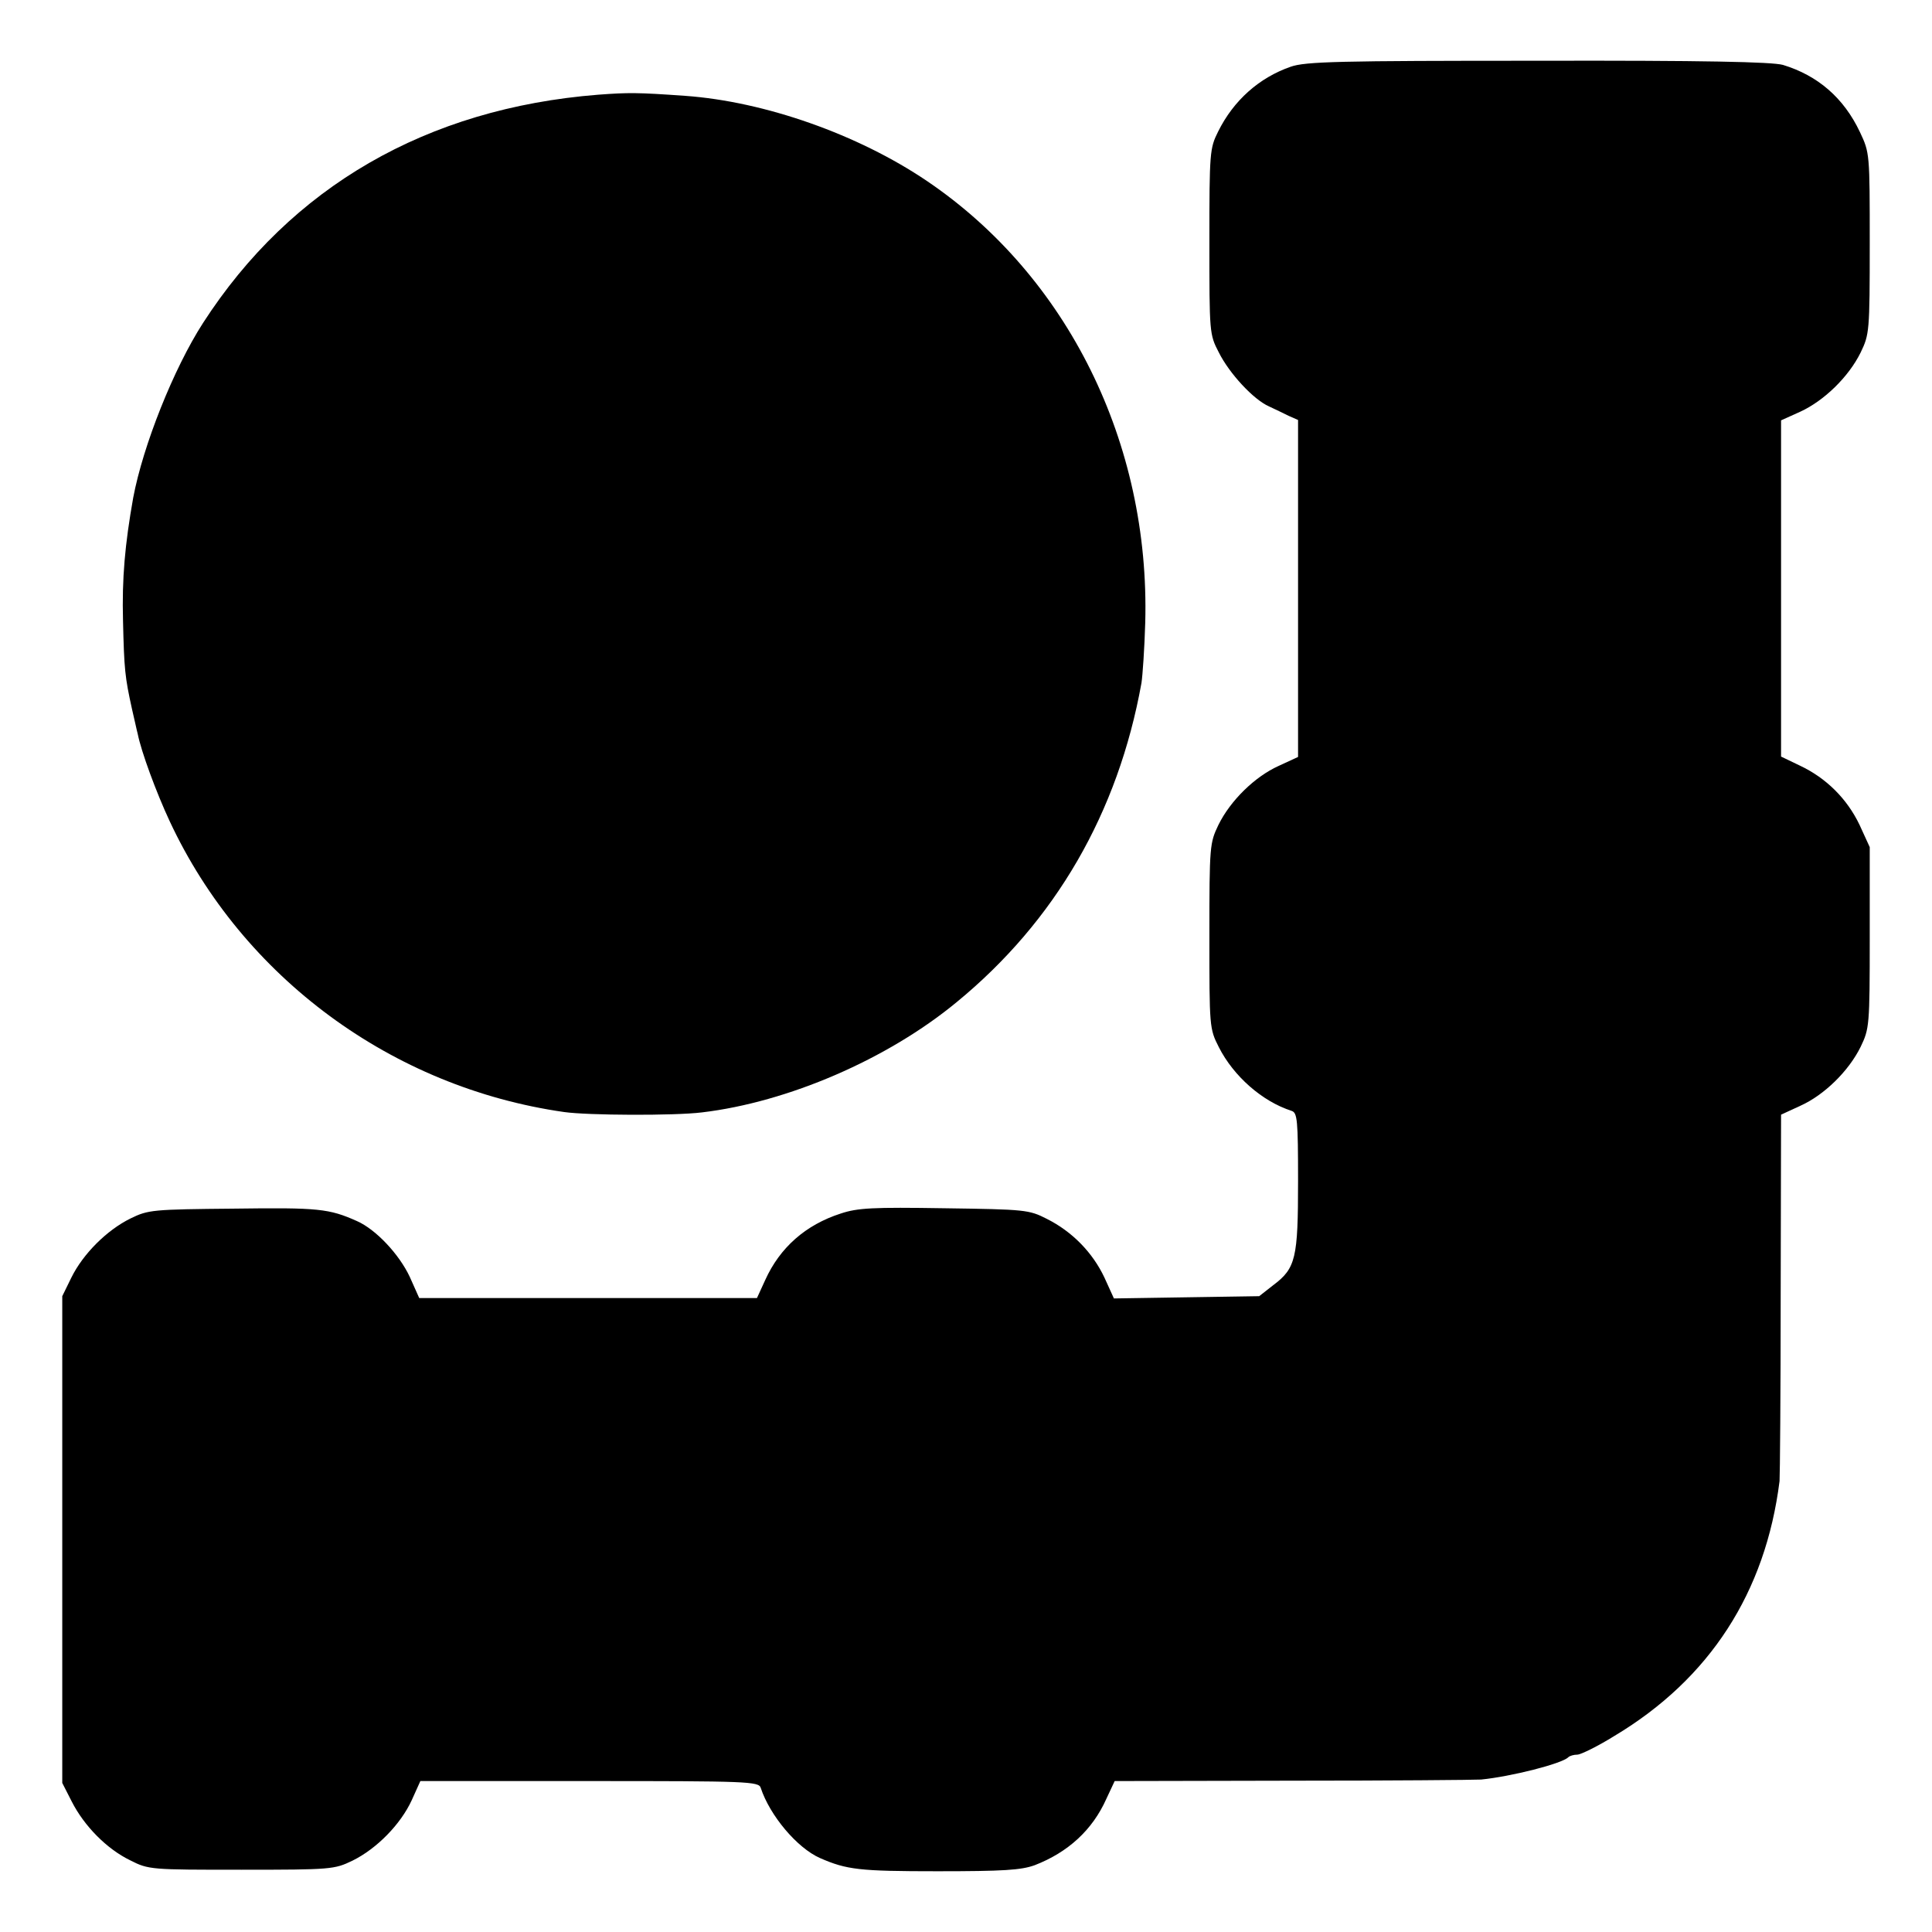
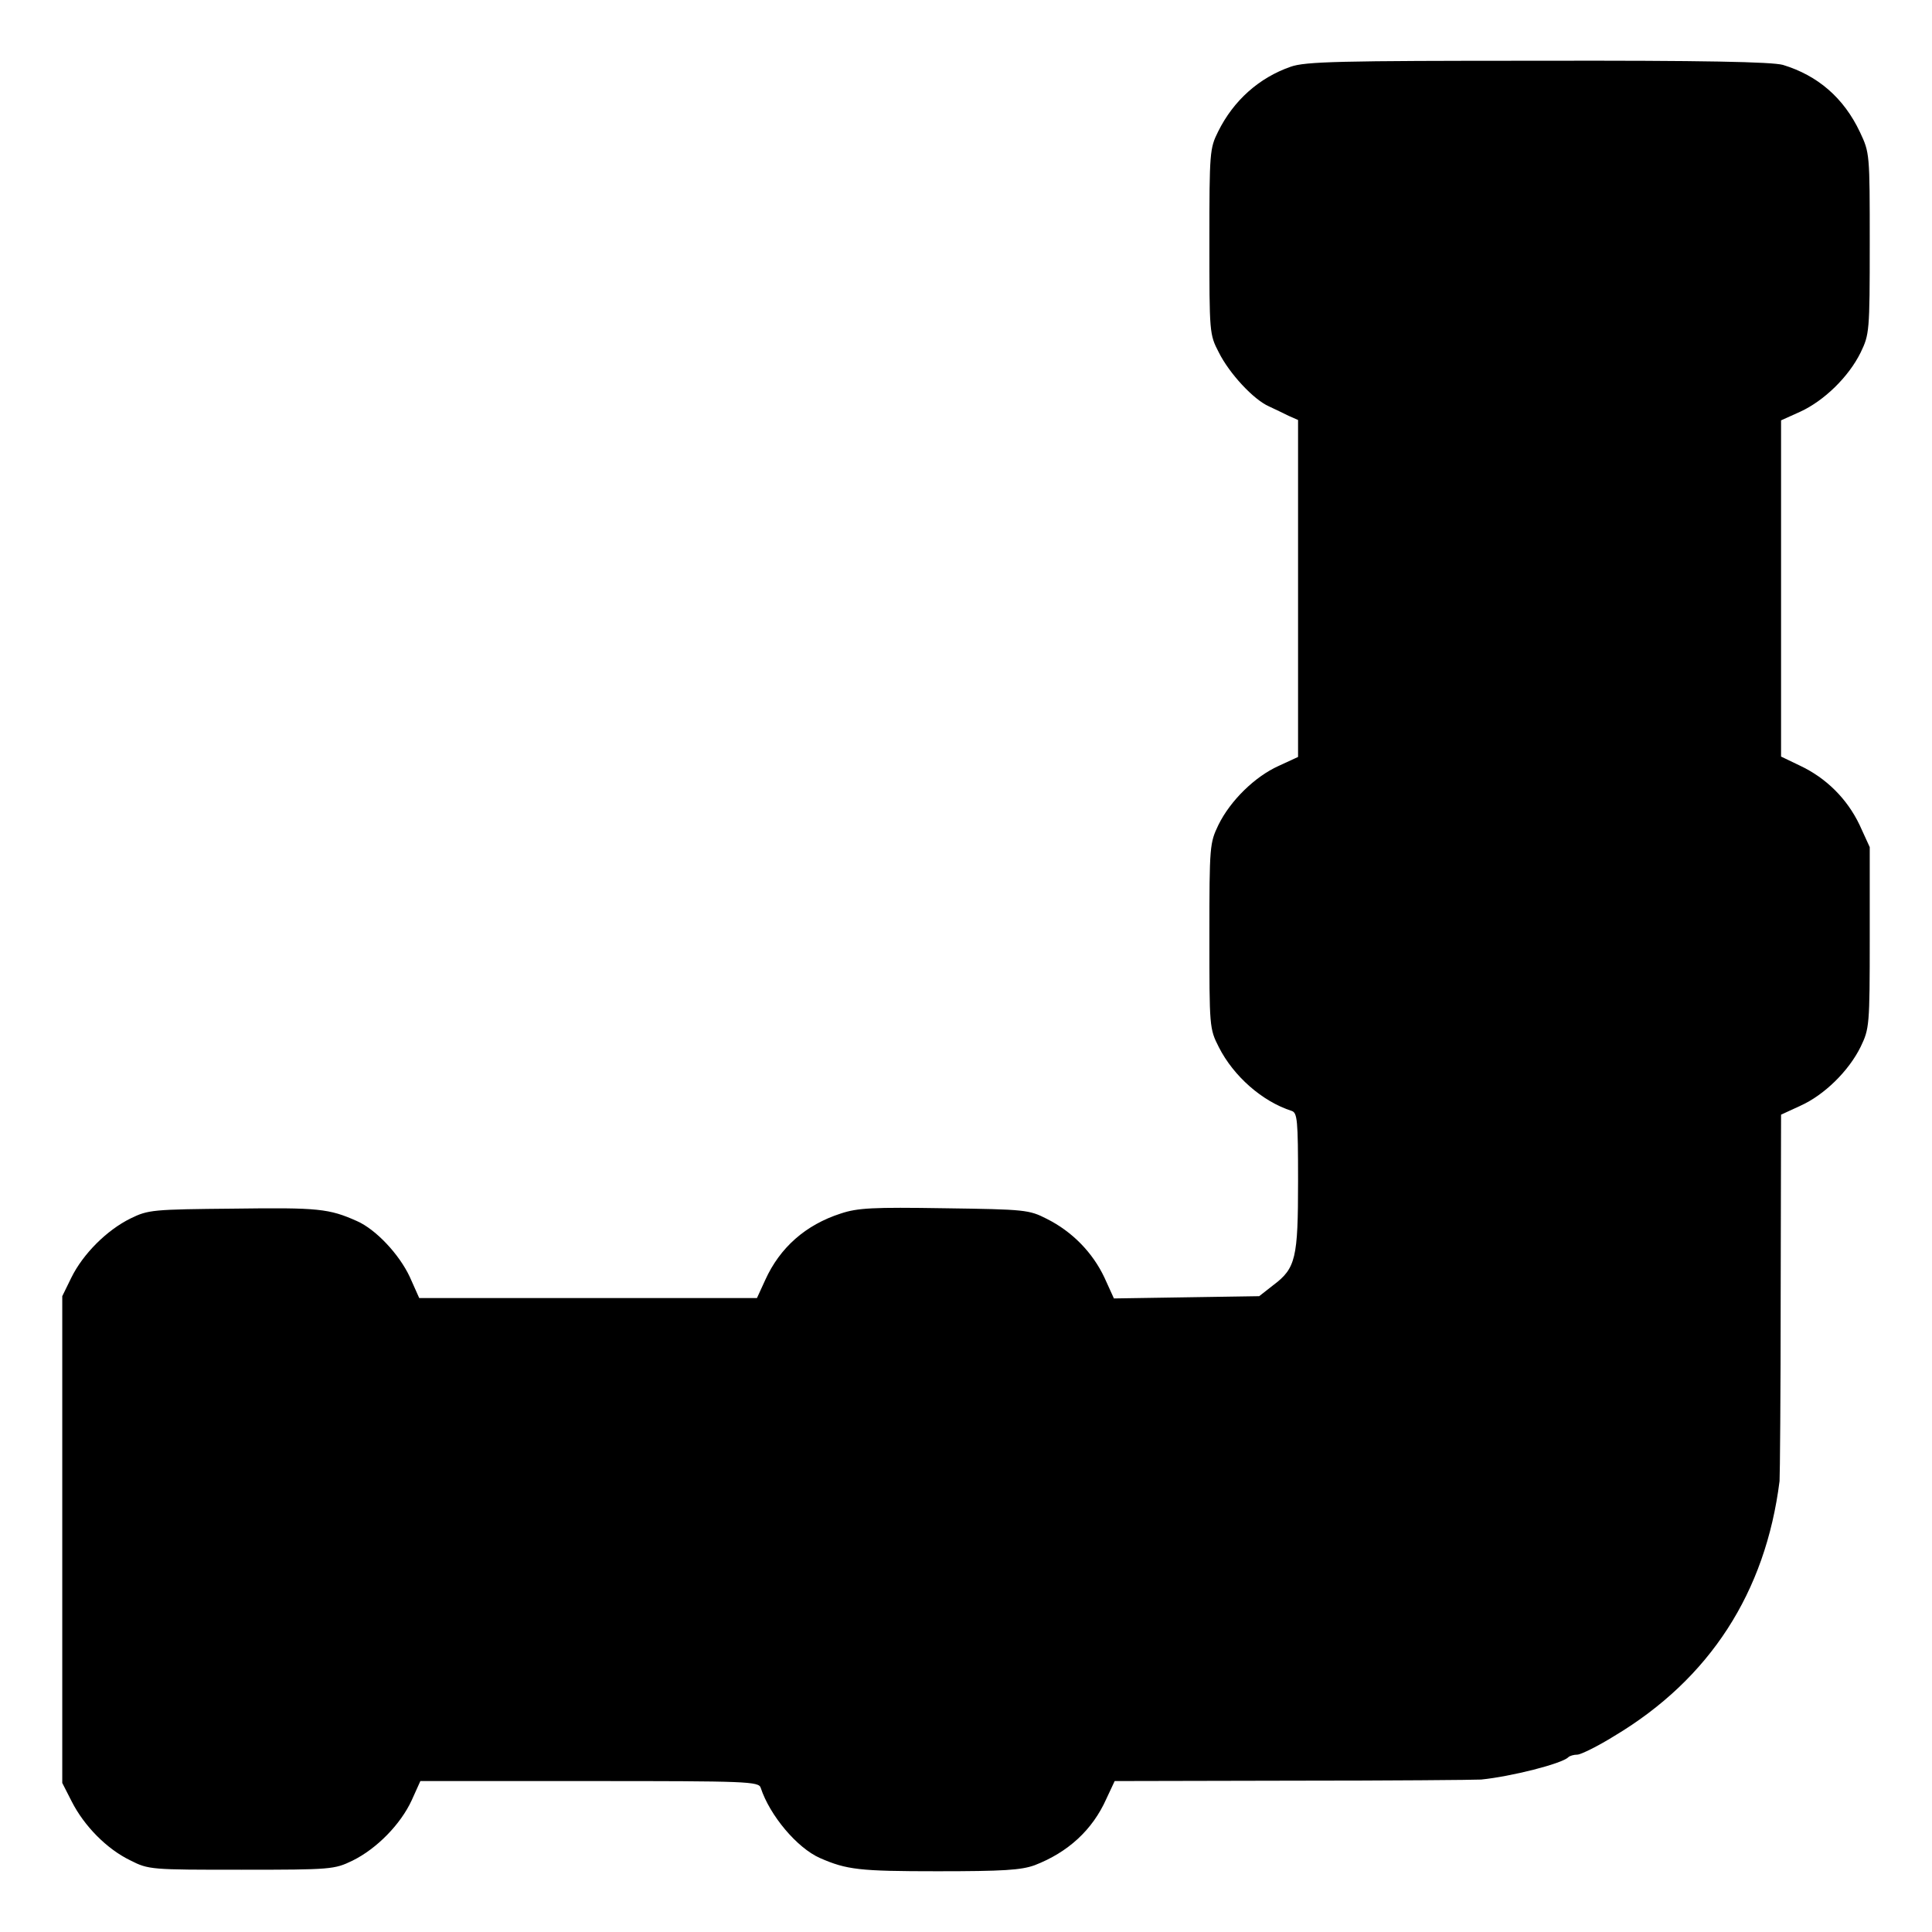
<svg xmlns="http://www.w3.org/2000/svg" version="1.0" width="512pt" height="512pt" viewBox="0 0 512 512" preserveAspectRatio="xMidYMid meet">
  <g transform="translate(0,512) scale(0.1,-0.1)" fill="#000000" stroke="none">
    <path d="M3420 4943 c-83 -29 -151 -89 -192 -172 -22 -44 -23 -55 -23 -291 0 -242 0 -246 25 -294 28 -56 92 -125 133 -143 15 -7 38 -18 52 -25 l25 -11 0 -447 0 -446 -52 -24 c-62 -28 -127 -91 -159 -156 -23 -48 -24 -55 -24 -294 0 -241 0 -246 25 -295 39 -77 115 -144 193 -169 15 -5 17 -23 17 -186 0 -205 -6 -231 -66 -276 l-37 -29 -193 -3 -192 -3 -25 55 c-31 66 -85 122 -153 156 -47 24 -57 25 -271 28 -190 3 -230 1 -275 -14 -93 -30 -161 -90 -200 -176 l-22 -48 -447 0 -448 0 -25 56 c-28 60 -90 126 -140 148 -74 33 -102 36 -325 33 -217 -2 -228 -3 -275 -26 -63 -31 -126 -94 -157 -157 l-24 -49 0 -645 0 -645 25 -49 c33 -65 93 -126 155 -156 49 -25 55 -25 295 -25 239 0 246 1 294 24 65 32 128 97 157 160 l23 51 448 0 c418 0 449 -1 454 -18 24 -73 96 -159 157 -186 71 -31 104 -35 311 -35 175 0 222 3 258 16 88 34 153 93 190 176 l22 47 470 1 c259 0 485 2 501 3 80 8 214 42 231 59 4 4 15 7 24 7 9 0 54 22 99 50 252 151 400 380 437 675 1 11 3 234 3 496 l1 475 52 24 c62 28 127 91 159 156 23 48 24 56 24 289 l0 240 -27 59 c-33 69 -88 124 -158 157 l-50 24 0 446 0 445 51 23 c63 29 128 92 160 157 23 48 24 55 24 289 0 238 0 240 -26 295 -43 91 -112 150 -204 178 -29 8 -208 12 -650 11 -526 0 -616 -2 -655 -16z" />
-     <path d="M1585 4869 c-454 -36 -814 -244 -1047 -605 -78 -121 -159 -325 -185 -463 -22 -124 -30 -214 -27 -326 3 -129 5 -149 24 -235 6 -25 12 -54 15 -65 9 -46 49 -155 85 -232 193 -413 589 -705 1045 -770 63 -9 292 -10 365 -1 228 27 492 141 675 292 262 215 428 502 490 846 3 19 8 91 10 160 13 476 -206 918 -578 1170 -183 124 -431 211 -641 226 -127 9 -150 9 -231 3z" />
  </g>
</svg>